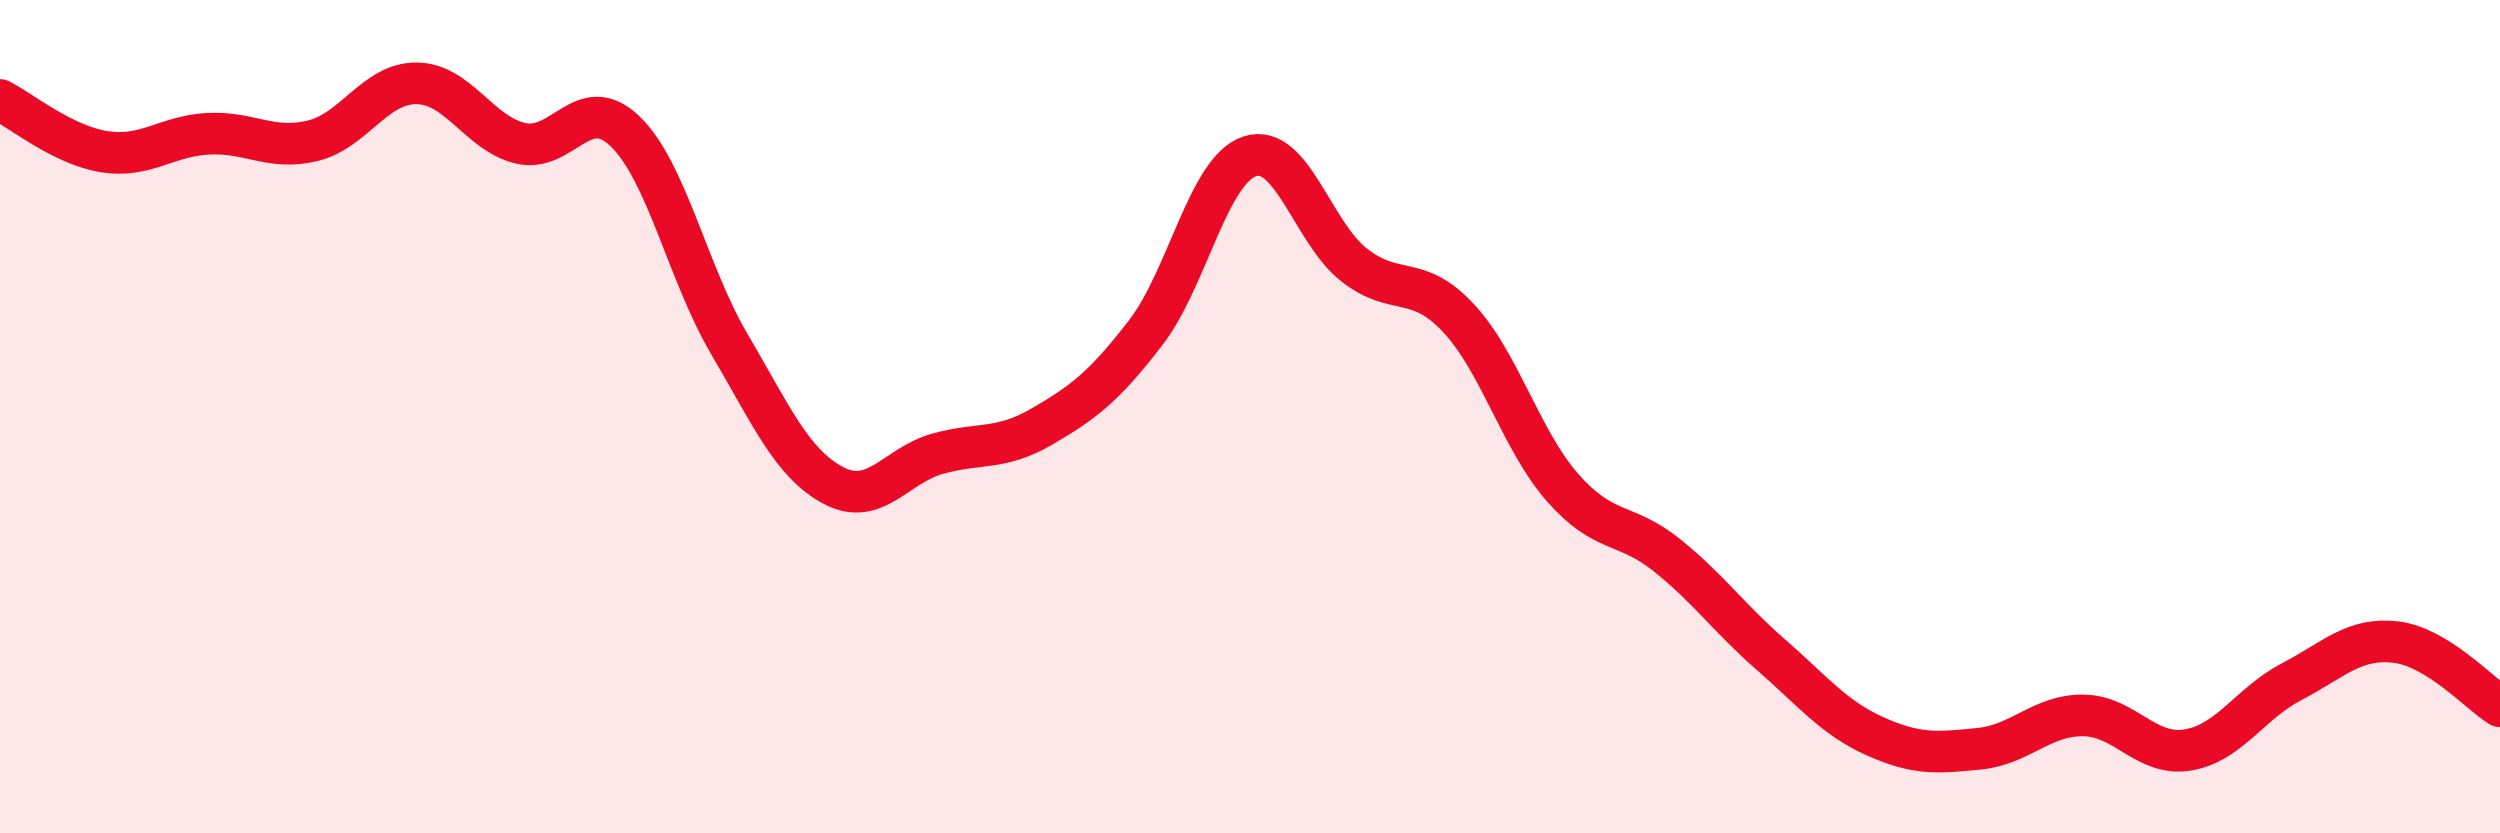
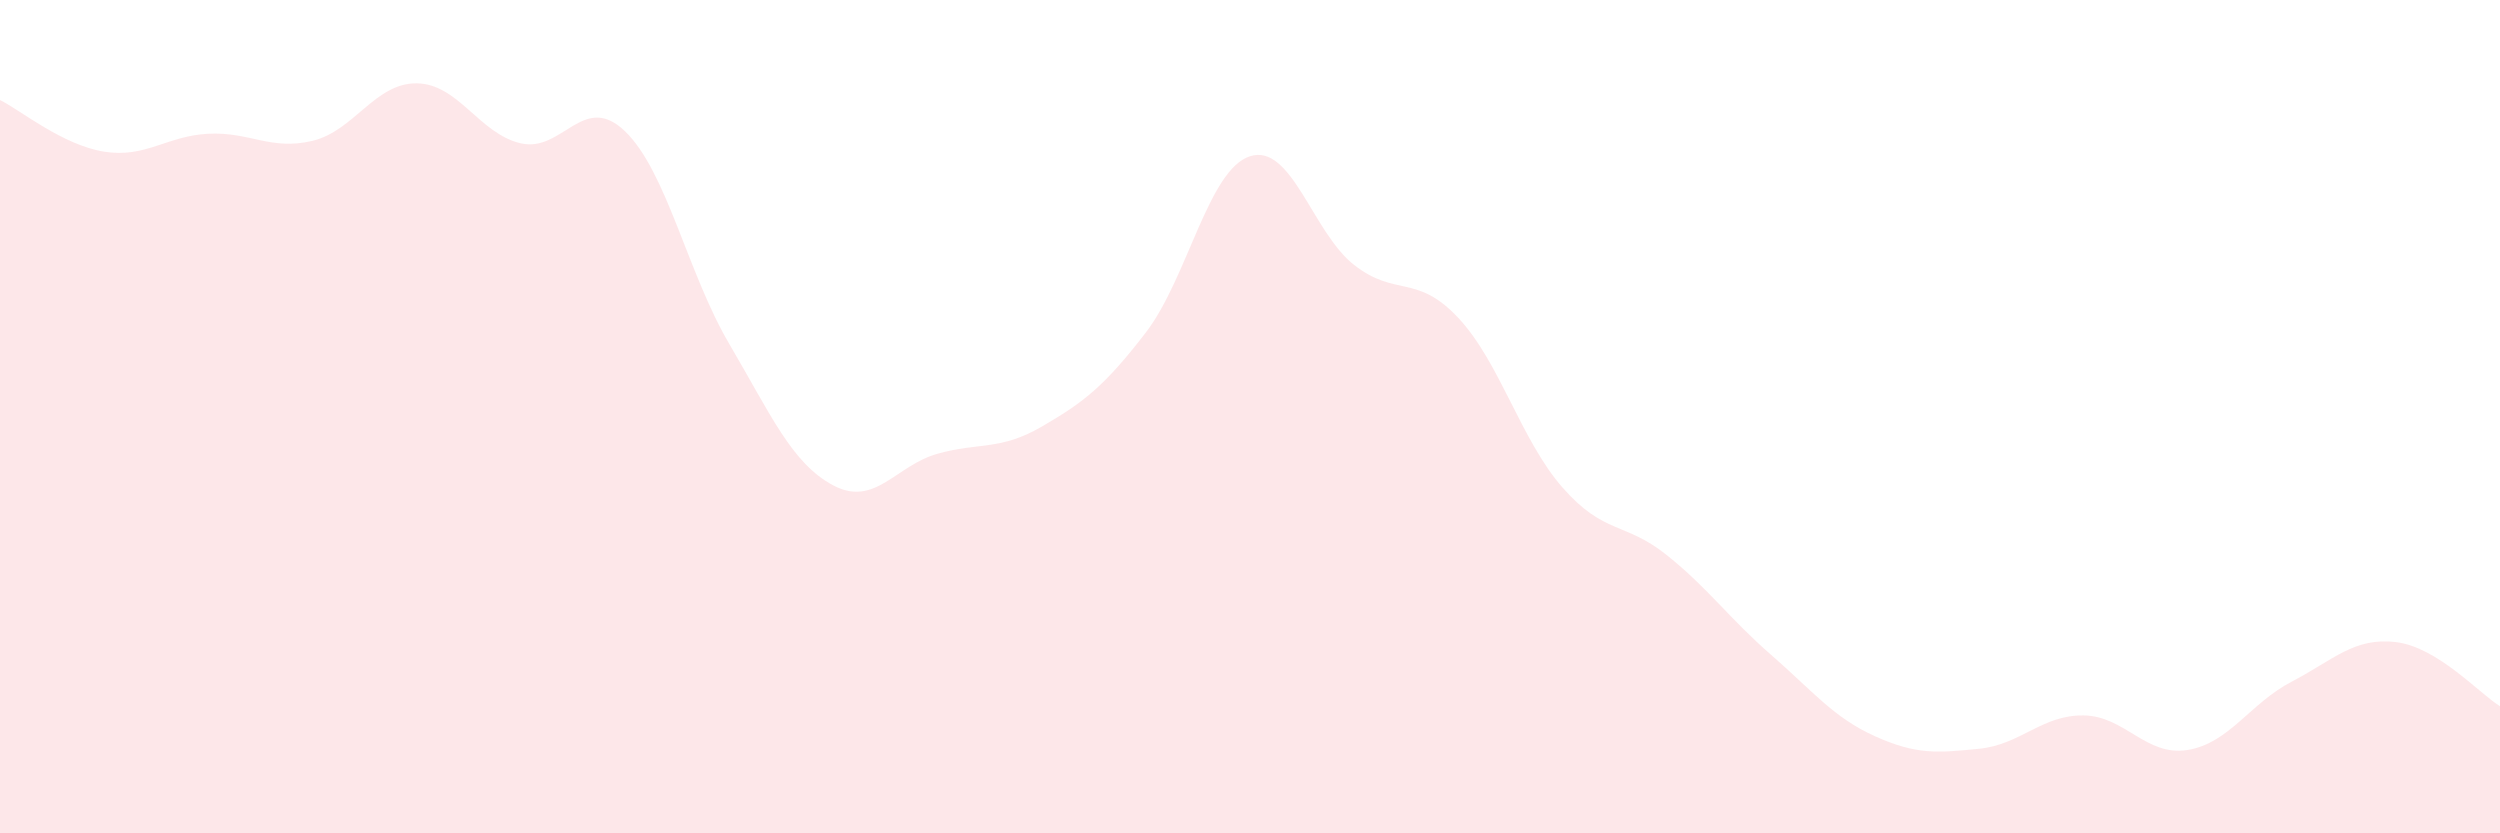
<svg xmlns="http://www.w3.org/2000/svg" width="60" height="20" viewBox="0 0 60 20">
  <path d="M 0,2.4 C 0.5,2.65 1.5,3.48 2.5,3.64 C 3.5,3.8 4,3.26 5,3.21 C 6,3.16 6.5,3.62 7.5,3.38 C 8.5,3.14 9,1.99 10,2 C 11,2.01 11.5,3.21 12.5,3.44 C 13.5,3.67 14,2.19 15,3.15 C 16,4.11 16.5,6.55 17.5,8.25 C 18.5,9.95 19,11.12 20,11.65 C 21,12.18 21.5,11.17 22.5,10.89 C 23.5,10.61 24,10.82 25,10.24 C 26,9.66 26.5,9.28 27.5,7.98 C 28.5,6.68 29,4.07 30,3.75 C 31,3.43 31.5,5.58 32.5,6.36 C 33.5,7.14 34,6.56 35,7.63 C 36,8.7 36.5,10.56 37.5,11.7 C 38.5,12.84 39,12.52 40,13.32 C 41,14.12 41.5,14.84 42.5,15.71 C 43.5,16.58 44,17.22 45,17.67 C 46,18.12 46.5,18.07 47.5,17.97 C 48.5,17.87 49,17.16 50,17.17 C 51,17.18 51.5,18.16 52.5,18 C 53.5,17.84 54,16.88 55,16.36 C 56,15.84 56.5,15.29 57.5,15.41 C 58.5,15.53 59.5,16.64 60,16.95L60 20L0 20Z" fill="#EB0A25" opacity="0.1" stroke-linecap="round" stroke-linejoin="round" />
-   <path d="M 0,2.4 C 0.5,2.65 1.5,3.48 2.5,3.64 C 3.5,3.8 4,3.26 5,3.21 C 6,3.16 6.5,3.62 7.5,3.38 C 8.5,3.14 9,1.99 10,2 C 11,2.01 11.5,3.21 12.5,3.44 C 13.5,3.67 14,2.19 15,3.15 C 16,4.11 16.5,6.55 17.5,8.25 C 18.5,9.95 19,11.12 20,11.65 C 21,12.18 21.5,11.17 22.5,10.89 C 23.5,10.61 24,10.82 25,10.24 C 26,9.66 26.5,9.28 27.5,7.98 C 28.5,6.68 29,4.07 30,3.75 C 31,3.43 31.5,5.58 32.5,6.36 C 33.5,7.14 34,6.56 35,7.63 C 36,8.7 36.5,10.56 37.5,11.7 C 38.5,12.84 39,12.52 40,13.32 C 41,14.12 41.5,14.84 42.5,15.71 C 43.5,16.58 44,17.22 45,17.67 C 46,18.12 46.5,18.07 47.5,17.97 C 48.5,17.87 49,17.16 50,17.17 C 51,17.18 51.5,18.16 52.5,18 C 53.5,17.84 54,16.88 55,16.36 C 56,15.84 56.5,15.29 57.5,15.41 C 58.5,15.53 59.5,16.64 60,16.95" stroke="#EB0A25" stroke-width="1" fill="none" stroke-linecap="round" stroke-linejoin="round" />
</svg>